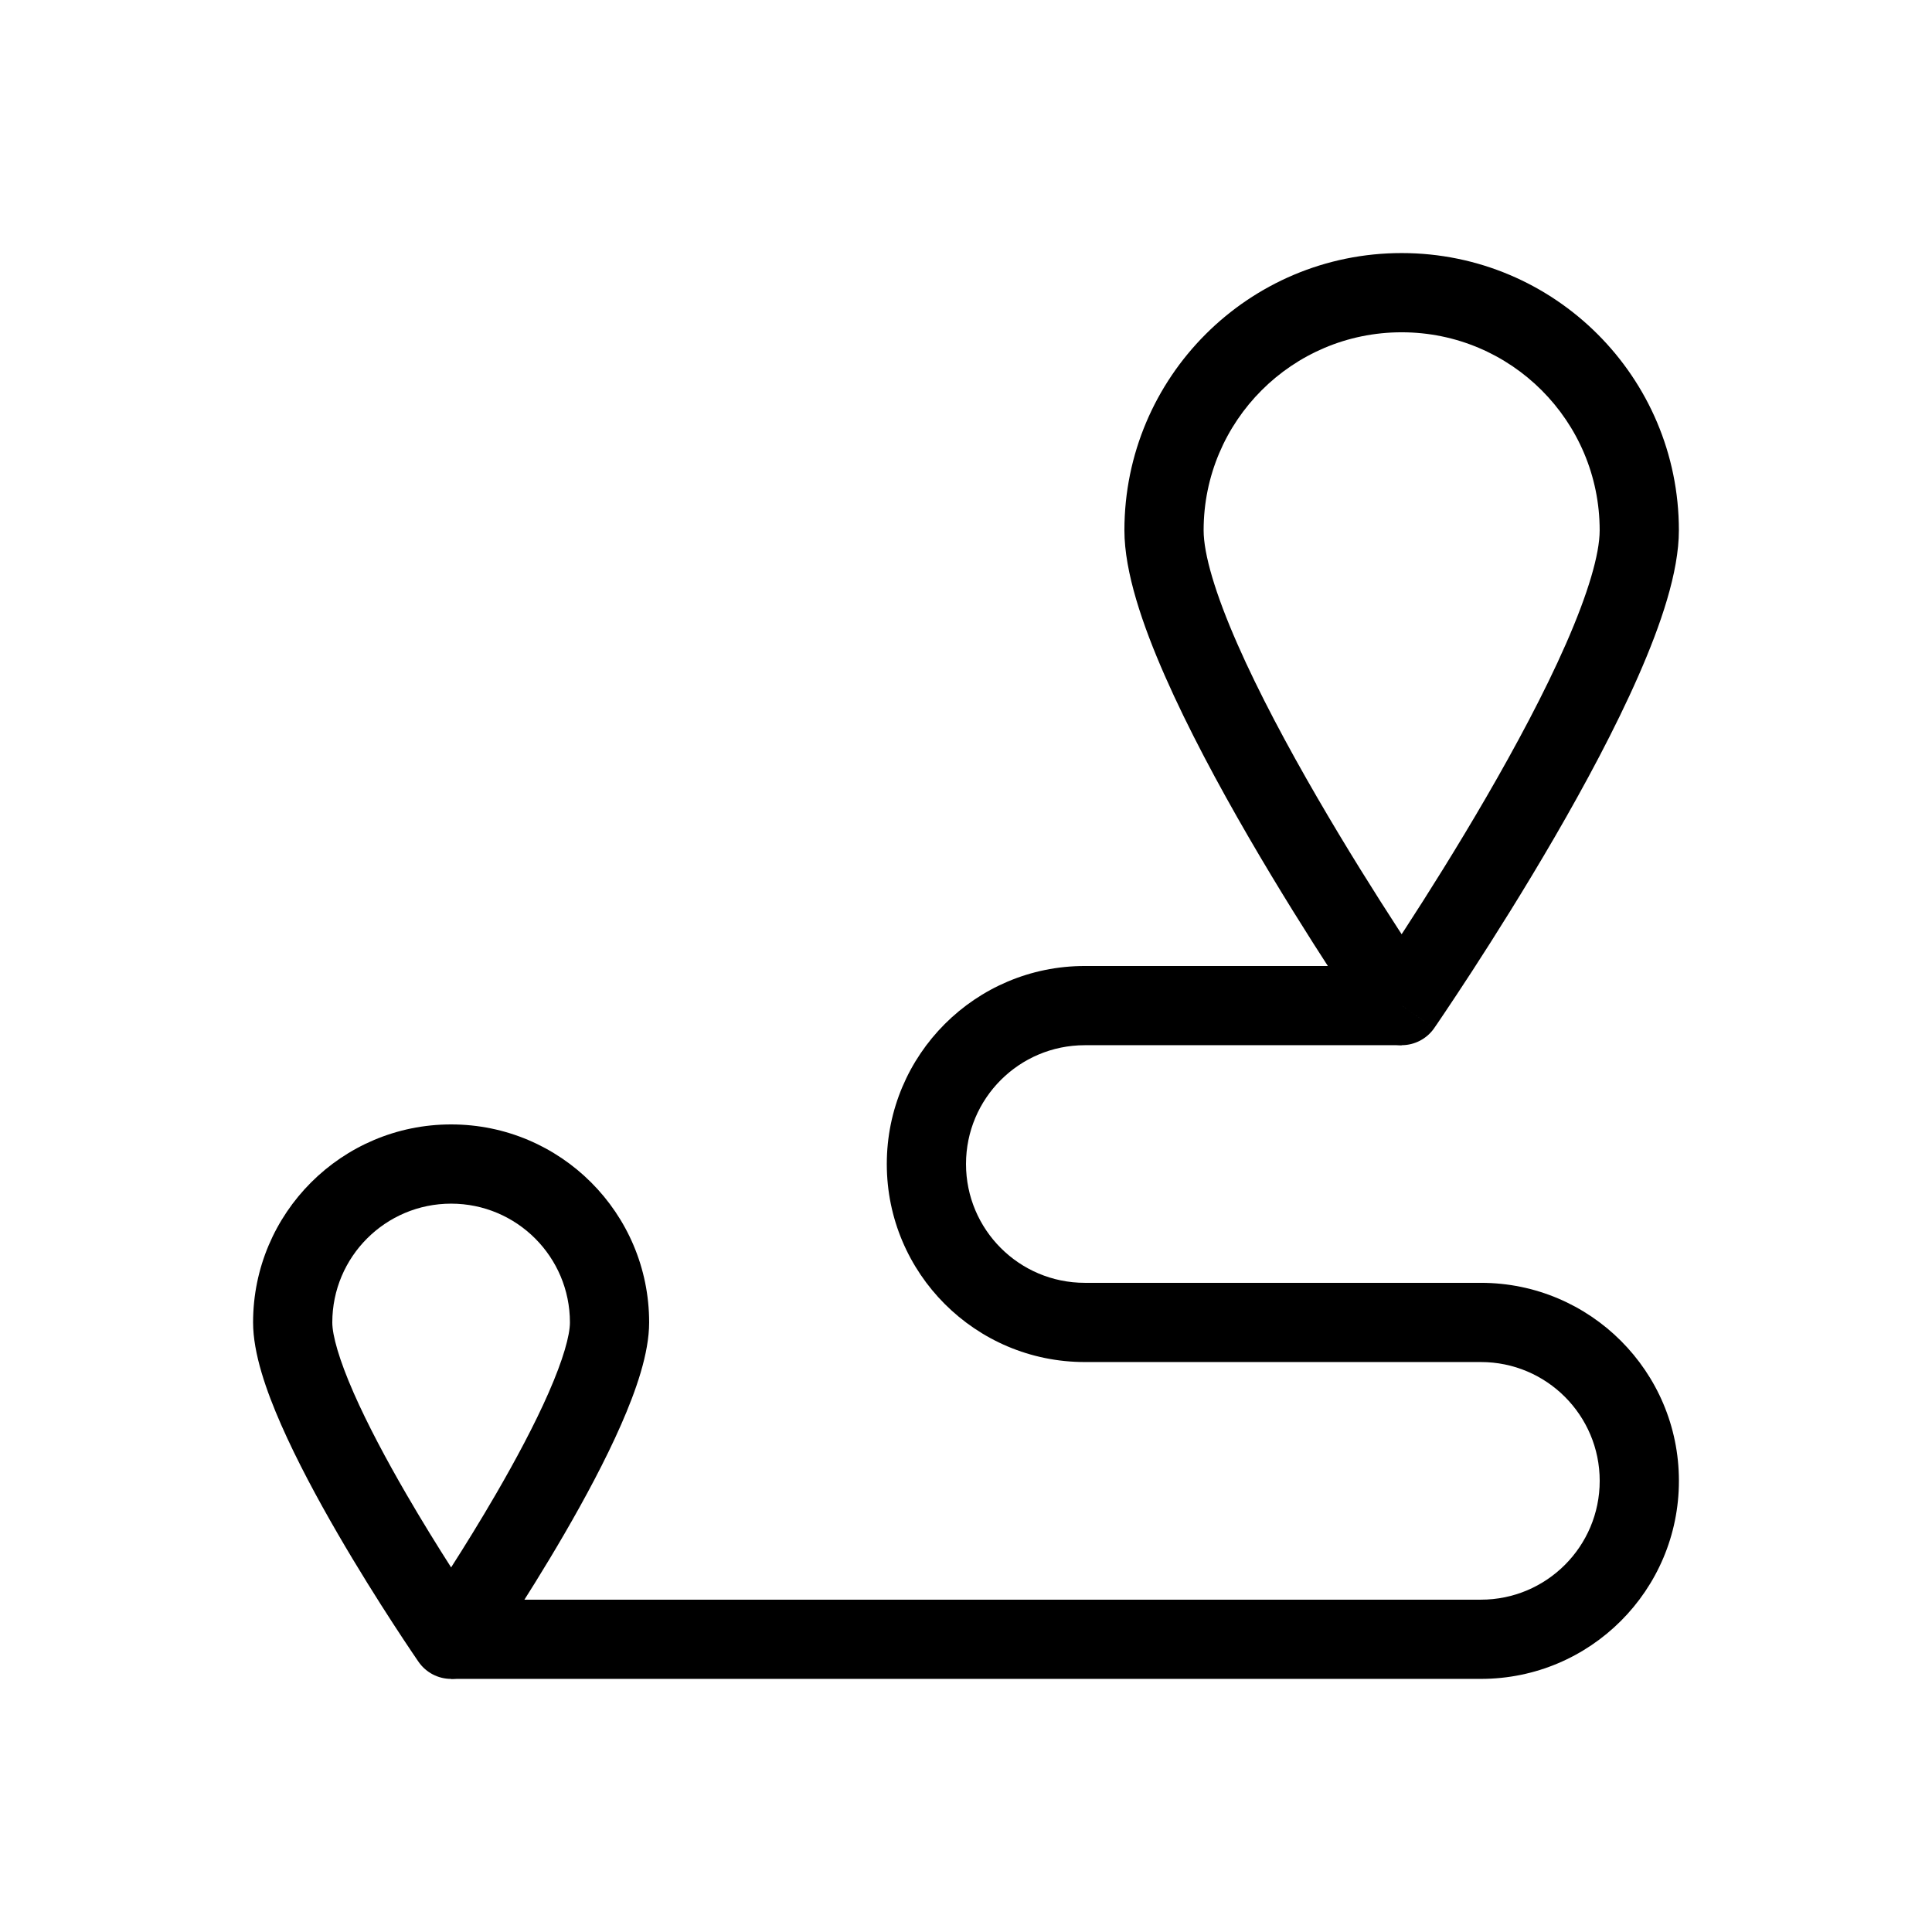
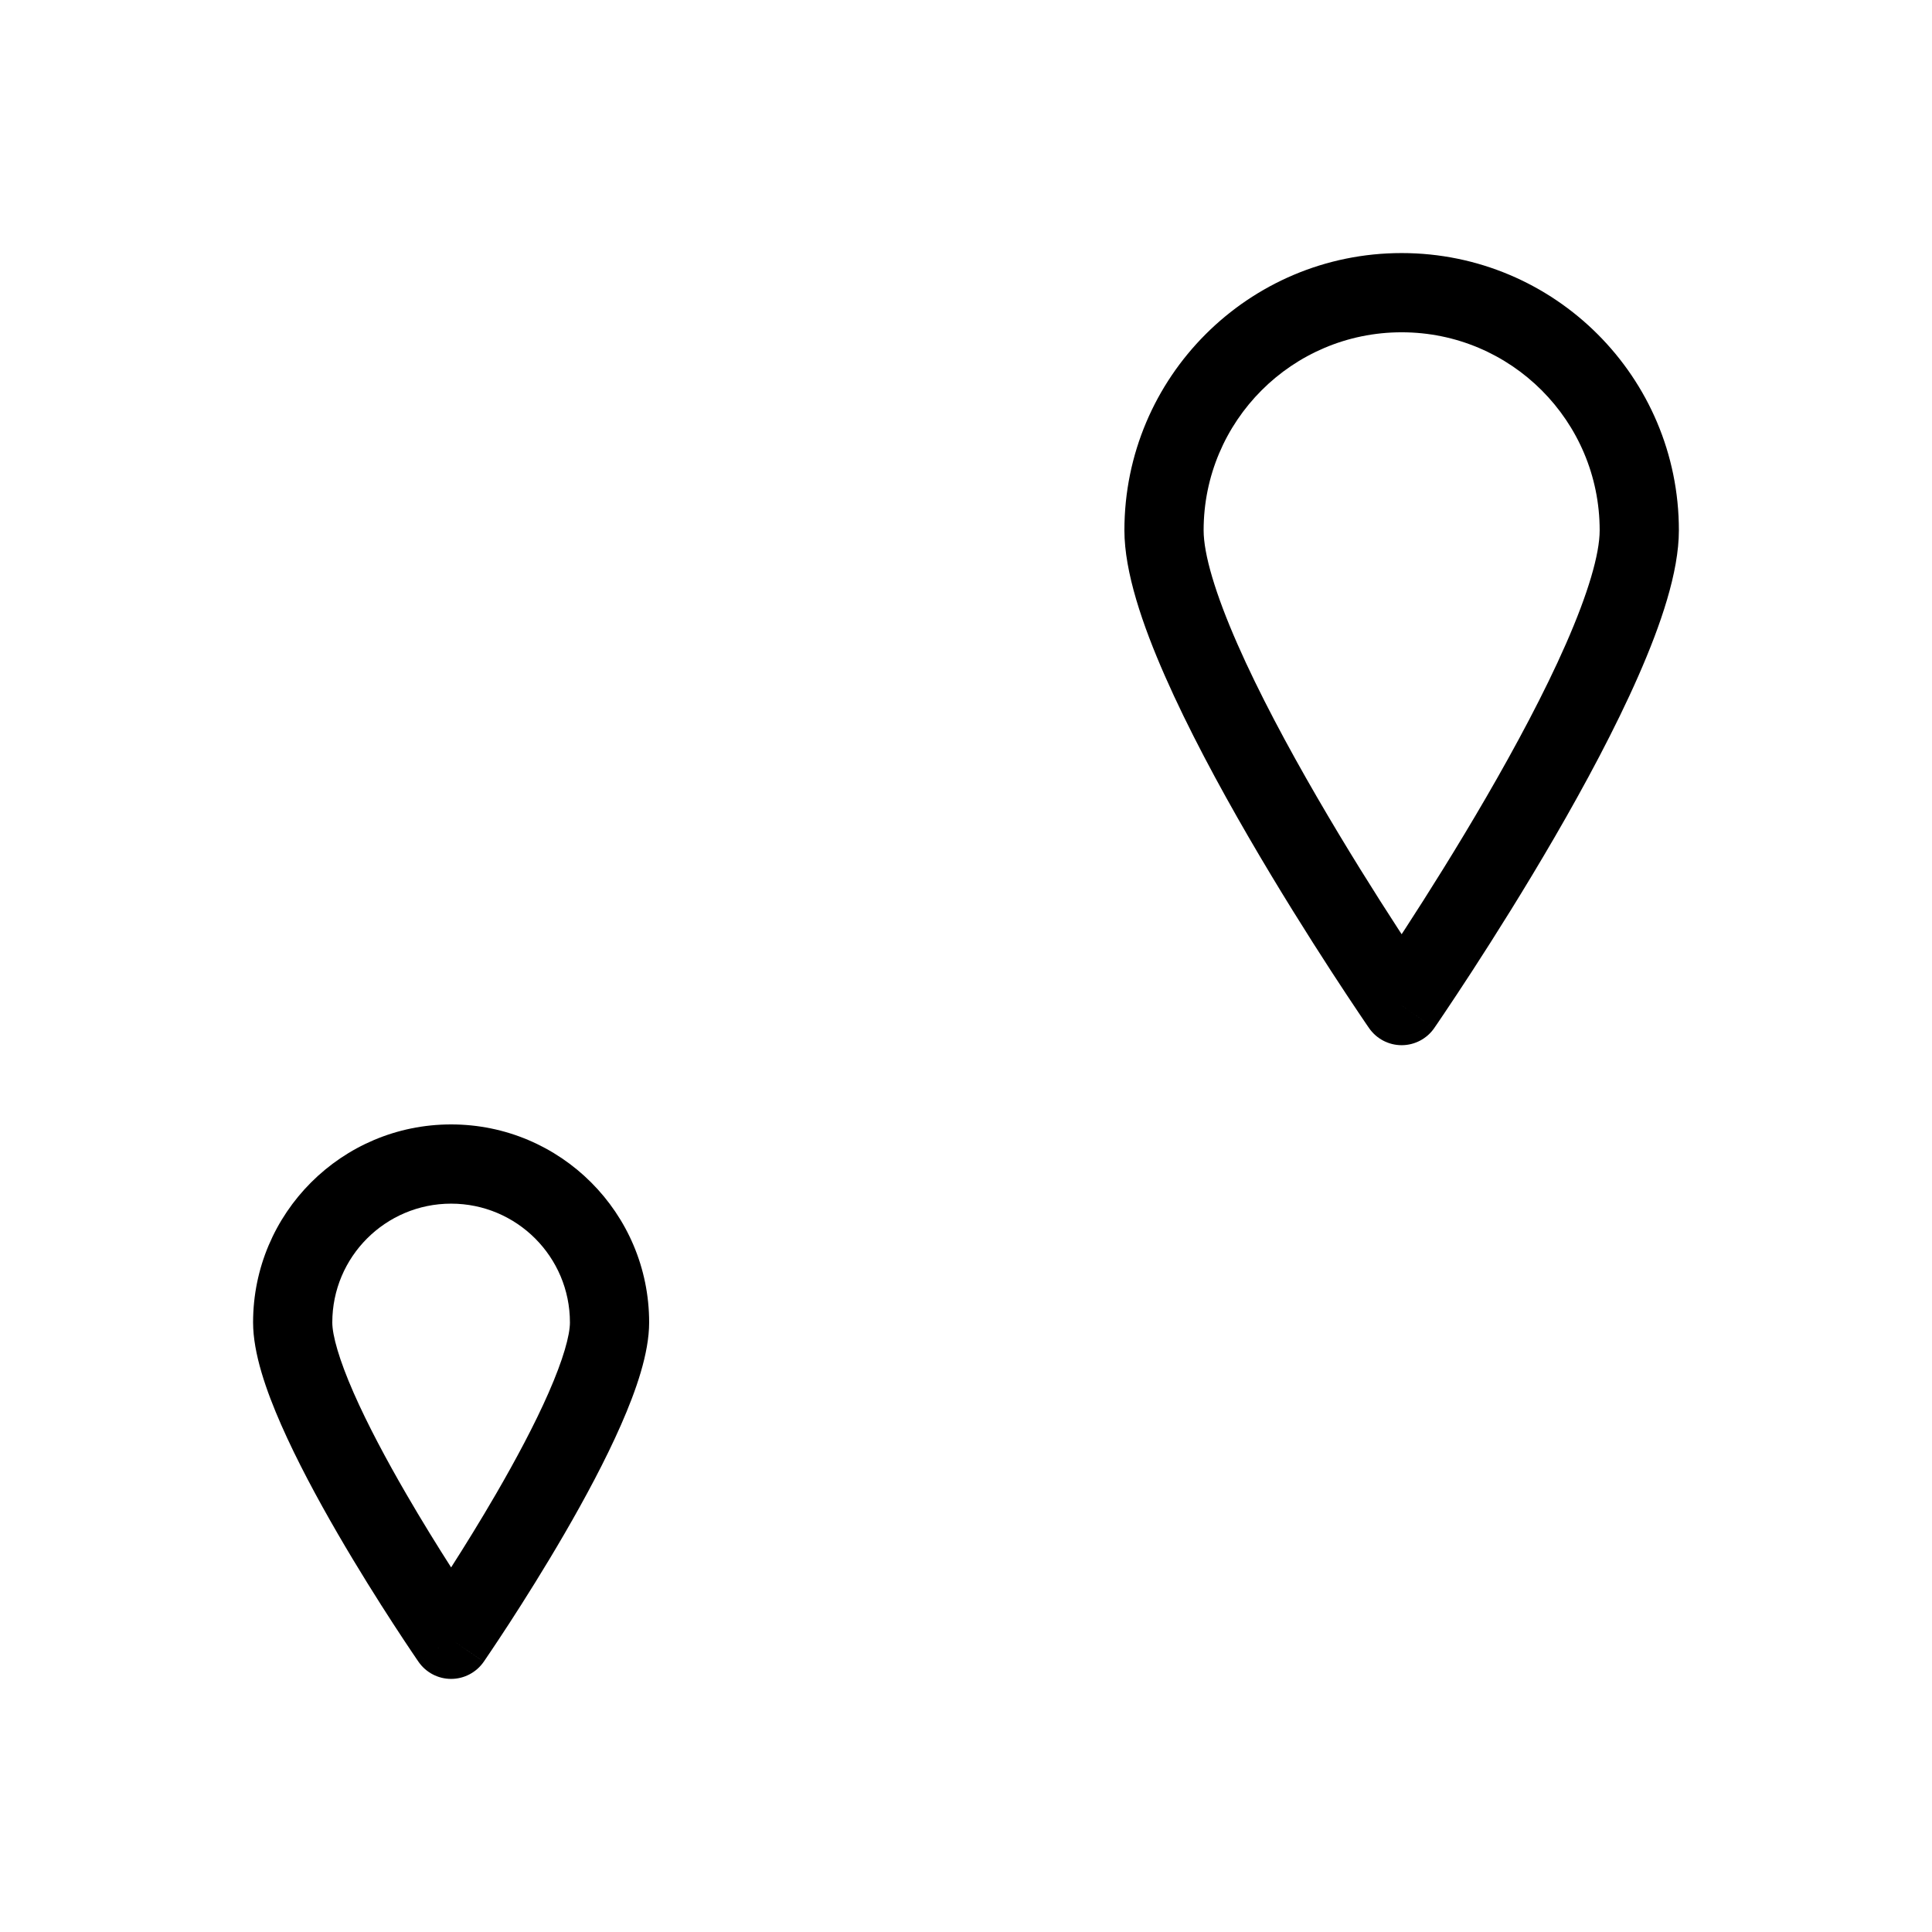
<svg xmlns="http://www.w3.org/2000/svg" fill="#000000" width="800px" height="800px" version="1.1" viewBox="144 144 512 512">
  <g fill-rule="evenodd">
    <path d="m515.45 232.06c-28.98 0-52.477 23.496-52.477 52.48 0 6.309 3.078 16.766 8.953 30.129 5.68 12.934 13.34 27.215 21.117 40.621 7.754 13.375 15.527 25.703 21.371 34.695 0.352 0.543 0.699 1.074 1.035 1.594 0.34-0.52 0.688-1.051 1.039-1.594 5.84-8.992 13.613-21.32 21.371-34.695 7.777-13.406 15.438-27.688 21.117-40.621 5.871-13.363 8.953-23.82 8.953-30.129 0-28.984-23.496-52.48-52.48-52.48zm0 178.43c-8.633 5.965-8.633 5.961-8.637 5.961l-0.195-0.285-0.547-0.793c-0.473-0.695-1.16-1.711-2.035-3.016-1.75-2.598-4.238-6.344-7.227-10.941-5.965-9.188-13.938-21.824-21.926-35.594-7.965-13.734-16.051-28.77-22.176-42.711-5.938-13.512-10.727-27.496-10.727-38.574 0-40.578 32.895-73.473 73.469-73.473 40.578 0 73.473 32.895 73.473 73.473 0 11.078-4.789 25.062-10.727 38.574-6.125 13.941-14.211 28.977-22.176 42.711-7.988 13.77-15.961 26.406-21.926 35.594-2.988 4.598-5.481 8.344-7.227 10.941-0.875 1.305-1.566 2.32-2.035 3.016l-0.547 0.793-0.195 0.285c-0.004 0-0.004 0.004-8.641-5.961zm0 0 8.641 5.961c-1.961 2.836-5.191 4.535-8.641 4.535-3.445 0-6.676-1.699-8.637-4.535z" />
-     <path d="m431.49 420.99c-17.391 0-31.488 14.098-31.488 31.488 0 17.387 14.098 31.484 31.488 31.484h104.96c28.984 0 52.48 23.5 52.48 52.48 0 28.984-23.496 52.48-52.48 52.48h-272.89v-20.992h272.89c17.391 0 31.488-14.098 31.488-31.488 0-17.387-14.098-31.488-31.488-31.488h-104.96c-28.984 0-52.48-23.496-52.48-52.477 0-28.984 23.496-52.48 52.48-52.48h83.965v20.992z" />
-     <path d="m263.55 462.98c-17.391 0-31.488 14.098-31.488 31.484 0 3.414 1.77 9.797 5.672 18.684 3.715 8.453 8.75 17.848 13.902 26.73 4.195 7.234 8.402 14.012 11.914 19.5 3.512-5.488 7.715-12.266 11.914-19.5 5.152-8.883 10.188-18.277 13.898-26.73 3.906-8.887 5.676-15.27 5.676-18.684 0-17.387-14.098-31.484-31.488-31.484zm0 115.45c-8.637 5.969-8.637 5.965-8.637 5.965l-0.039-0.055-0.098-0.141-0.371-0.543c-0.32-0.469-0.781-1.152-1.371-2.027-1.176-1.746-2.844-4.258-4.848-7.34-4-6.156-9.348-14.637-14.707-23.879-5.344-9.211-10.805-19.359-14.965-28.824-3.969-9.031-7.445-18.941-7.445-27.125 0-28.98 23.496-52.477 52.48-52.477s52.48 23.496 52.48 52.477c0 8.184-3.481 18.094-7.449 27.125-4.156 9.465-9.617 19.613-14.961 28.824-5.363 9.242-10.711 17.723-14.707 23.879-2.004 3.082-3.676 5.594-4.852 7.34-0.586 0.875-1.051 1.559-1.371 2.027l-0.367 0.543-0.098 0.141-0.027 0.039c-0.004 0-0.012 0.02-8.648-5.949zm0 0 8.648 5.949c-1.961 2.836-5.199 4.547-8.648 4.547s-6.68-1.695-8.637-4.531z" />
+     <path d="m263.55 462.98c-17.391 0-31.488 14.098-31.488 31.484 0 3.414 1.77 9.797 5.672 18.684 3.715 8.453 8.75 17.848 13.902 26.73 4.195 7.234 8.402 14.012 11.914 19.5 3.512-5.488 7.715-12.266 11.914-19.5 5.152-8.883 10.188-18.277 13.898-26.73 3.906-8.887 5.676-15.27 5.676-18.684 0-17.387-14.098-31.484-31.488-31.484zm0 115.45c-8.637 5.969-8.637 5.965-8.637 5.965l-0.039-0.055-0.098-0.141-0.371-0.543c-0.32-0.469-0.781-1.152-1.371-2.027-1.176-1.746-2.844-4.258-4.848-7.34-4-6.156-9.348-14.637-14.707-23.879-5.344-9.211-10.805-19.359-14.965-28.824-3.969-9.031-7.445-18.941-7.445-27.125 0-28.98 23.496-52.477 52.48-52.477s52.48 23.496 52.48 52.477c0 8.184-3.481 18.094-7.449 27.125-4.156 9.465-9.617 19.613-14.961 28.824-5.363 9.242-10.711 17.723-14.707 23.879-2.004 3.082-3.676 5.594-4.852 7.34-0.586 0.875-1.051 1.559-1.371 2.027l-0.367 0.543-0.098 0.141-0.027 0.039c-0.004 0-0.012 0.02-8.648-5.949m0 0 8.648 5.949c-1.961 2.836-5.199 4.547-8.648 4.547s-6.68-1.695-8.637-4.531z" />
  </g>
</svg>